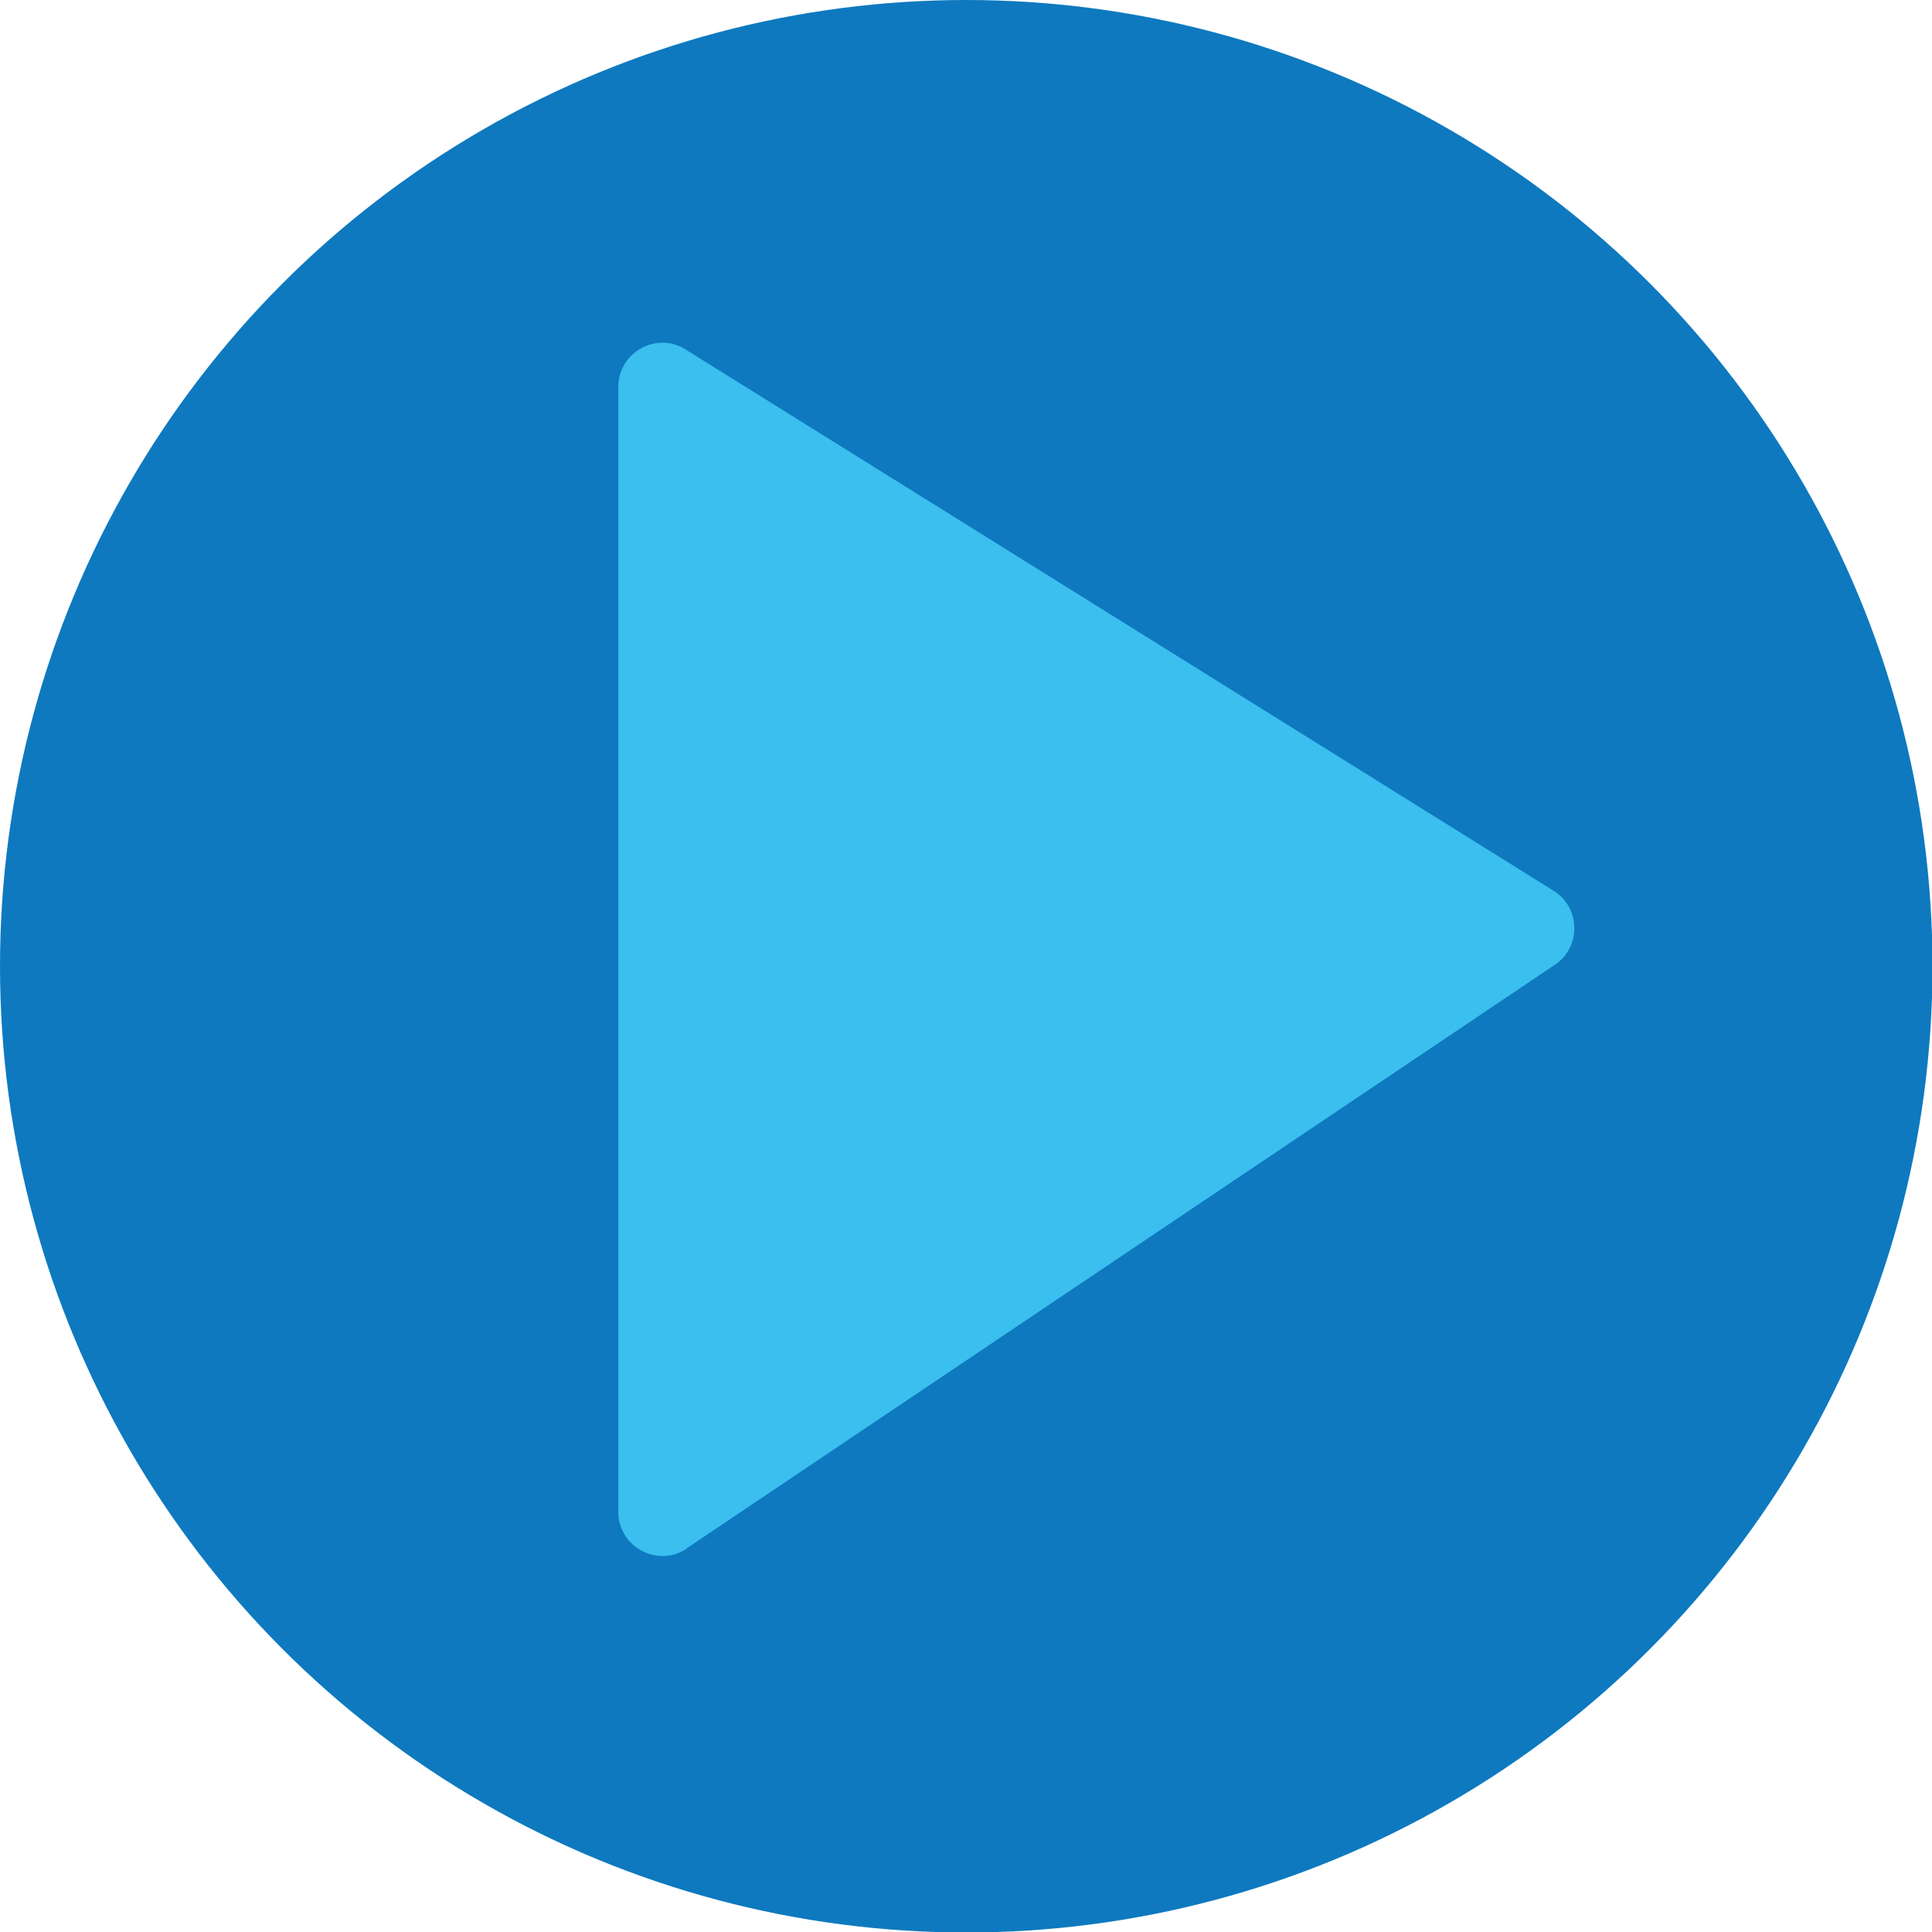
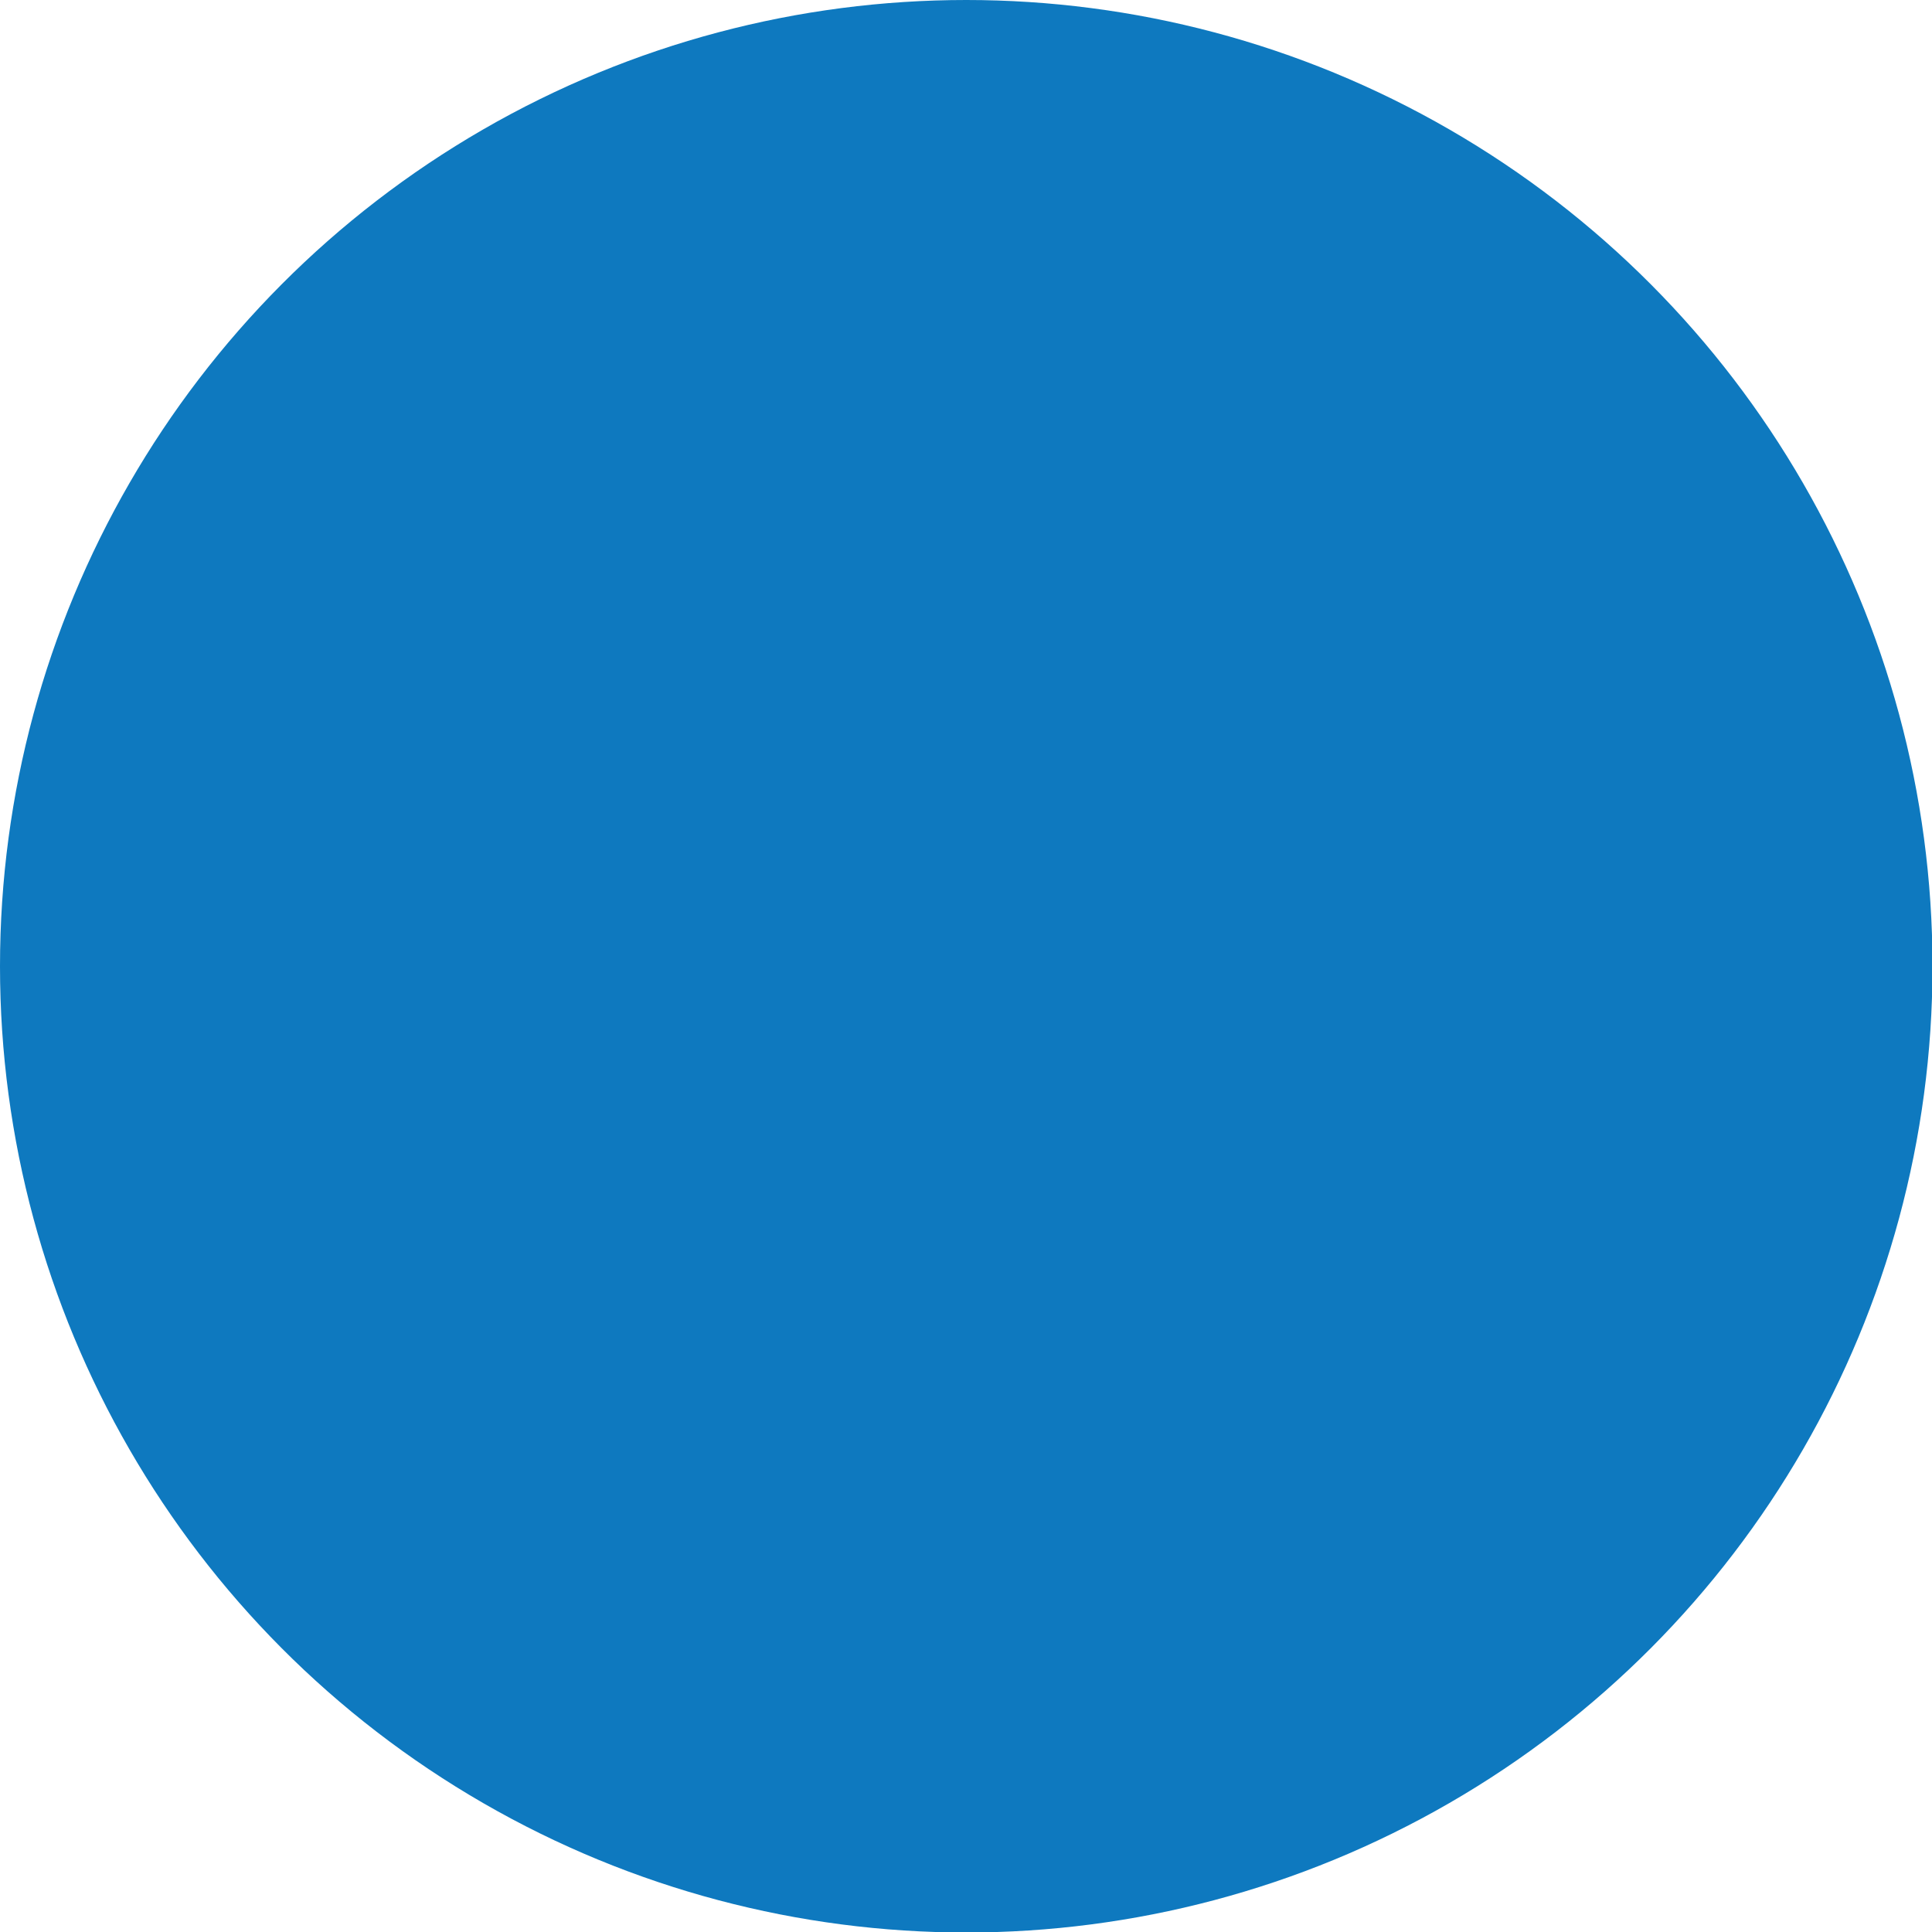
<svg xmlns="http://www.w3.org/2000/svg" id="Layer_164d3d131fe0ac" data-name="Layer 1" viewBox="0 0 39.09 39.09" aria-hidden="true" width="39px" height="39px">
  <defs>
    <linearGradient class="cerosgradient" data-cerosgradient="true" id="CerosGradient_iddc33e27fb" gradientUnits="userSpaceOnUse" x1="50%" y1="100%" x2="50%" y2="0%">
      <stop offset="0%" stop-color="#d1d1d1" />
      <stop offset="100%" stop-color="#d1d1d1" />
    </linearGradient>
    <linearGradient />
    <style>
      .cls-1-64d3d131fe0ac{
        fill: #0e79bf;
      }

      .cls-2-64d3d131fe0ac{
        fill: #3abfef;
      }
    </style>
  </defs>
  <circle class="cls-1-64d3d131fe0ac" cx="19.55" cy="19.55" r="19.55" />
-   <path class="cls-2-64d3d131fe0ac" d="m13.89,31.33l17.57-11.81c.54-.36.52-1.16-.03-1.5L13.87,7.07c-.59-.37-1.36.06-1.36.76v22.76c0,.71.8,1.14,1.39.74Z" />
</svg>